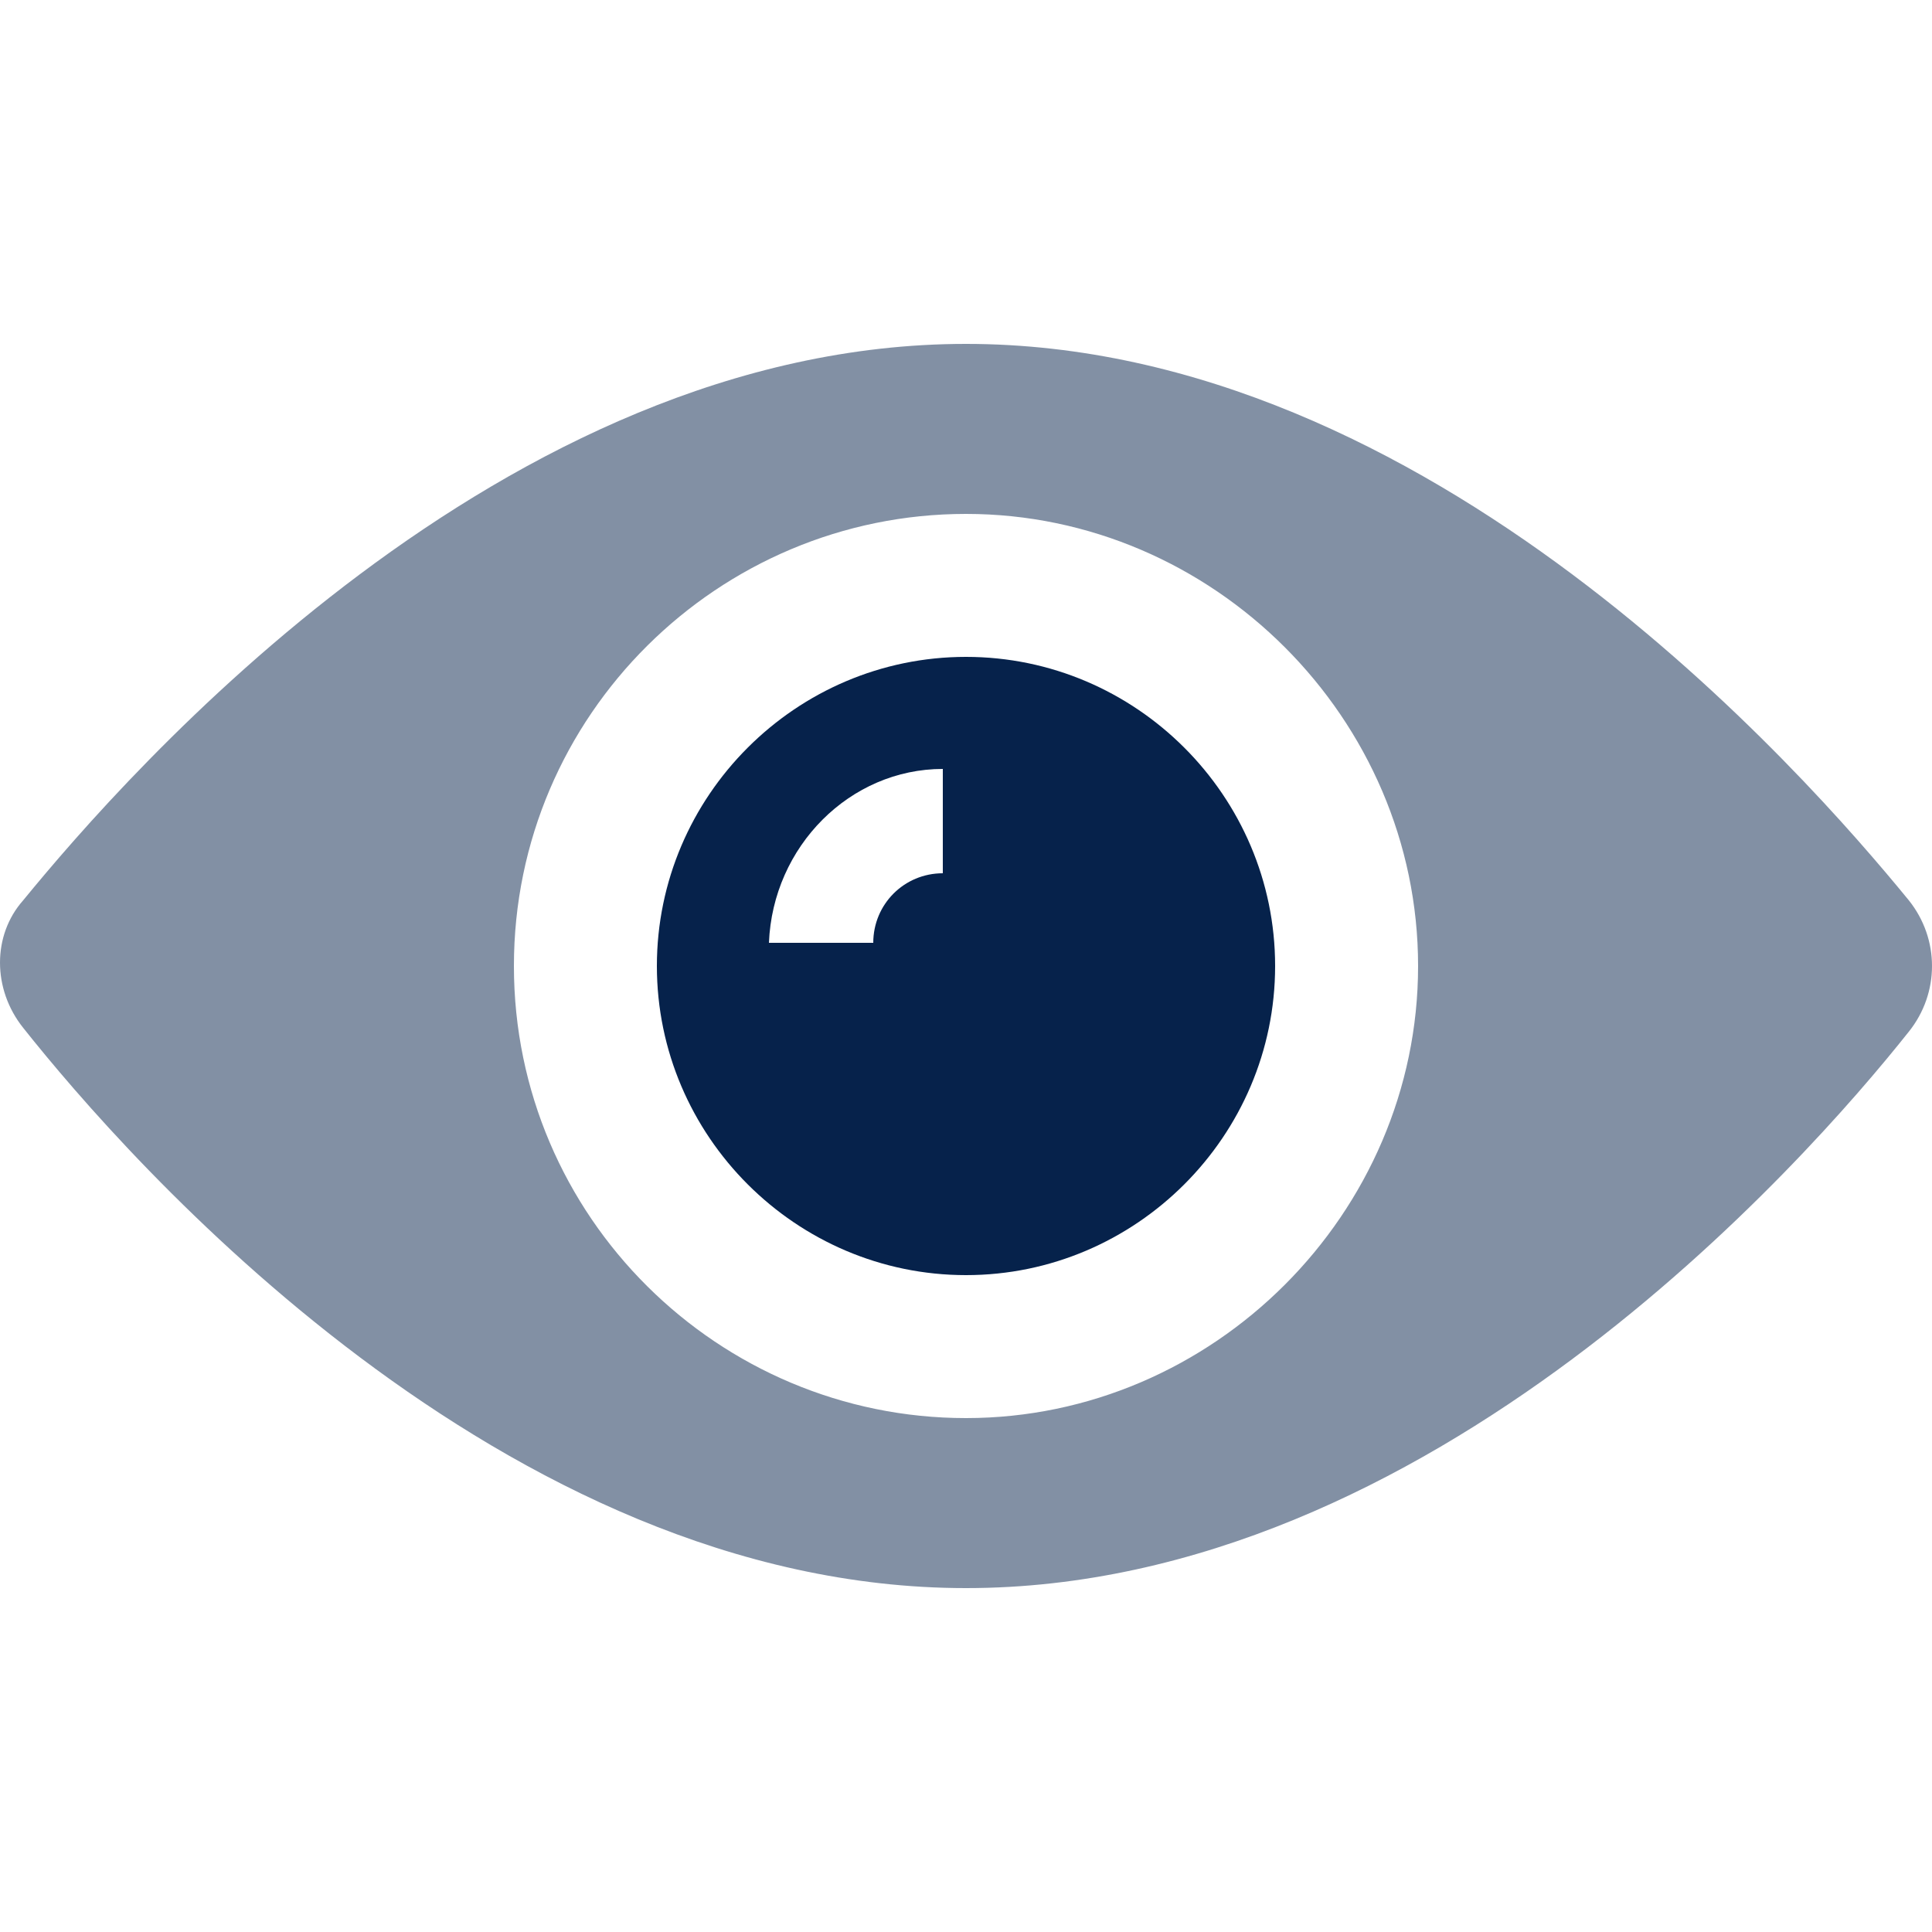
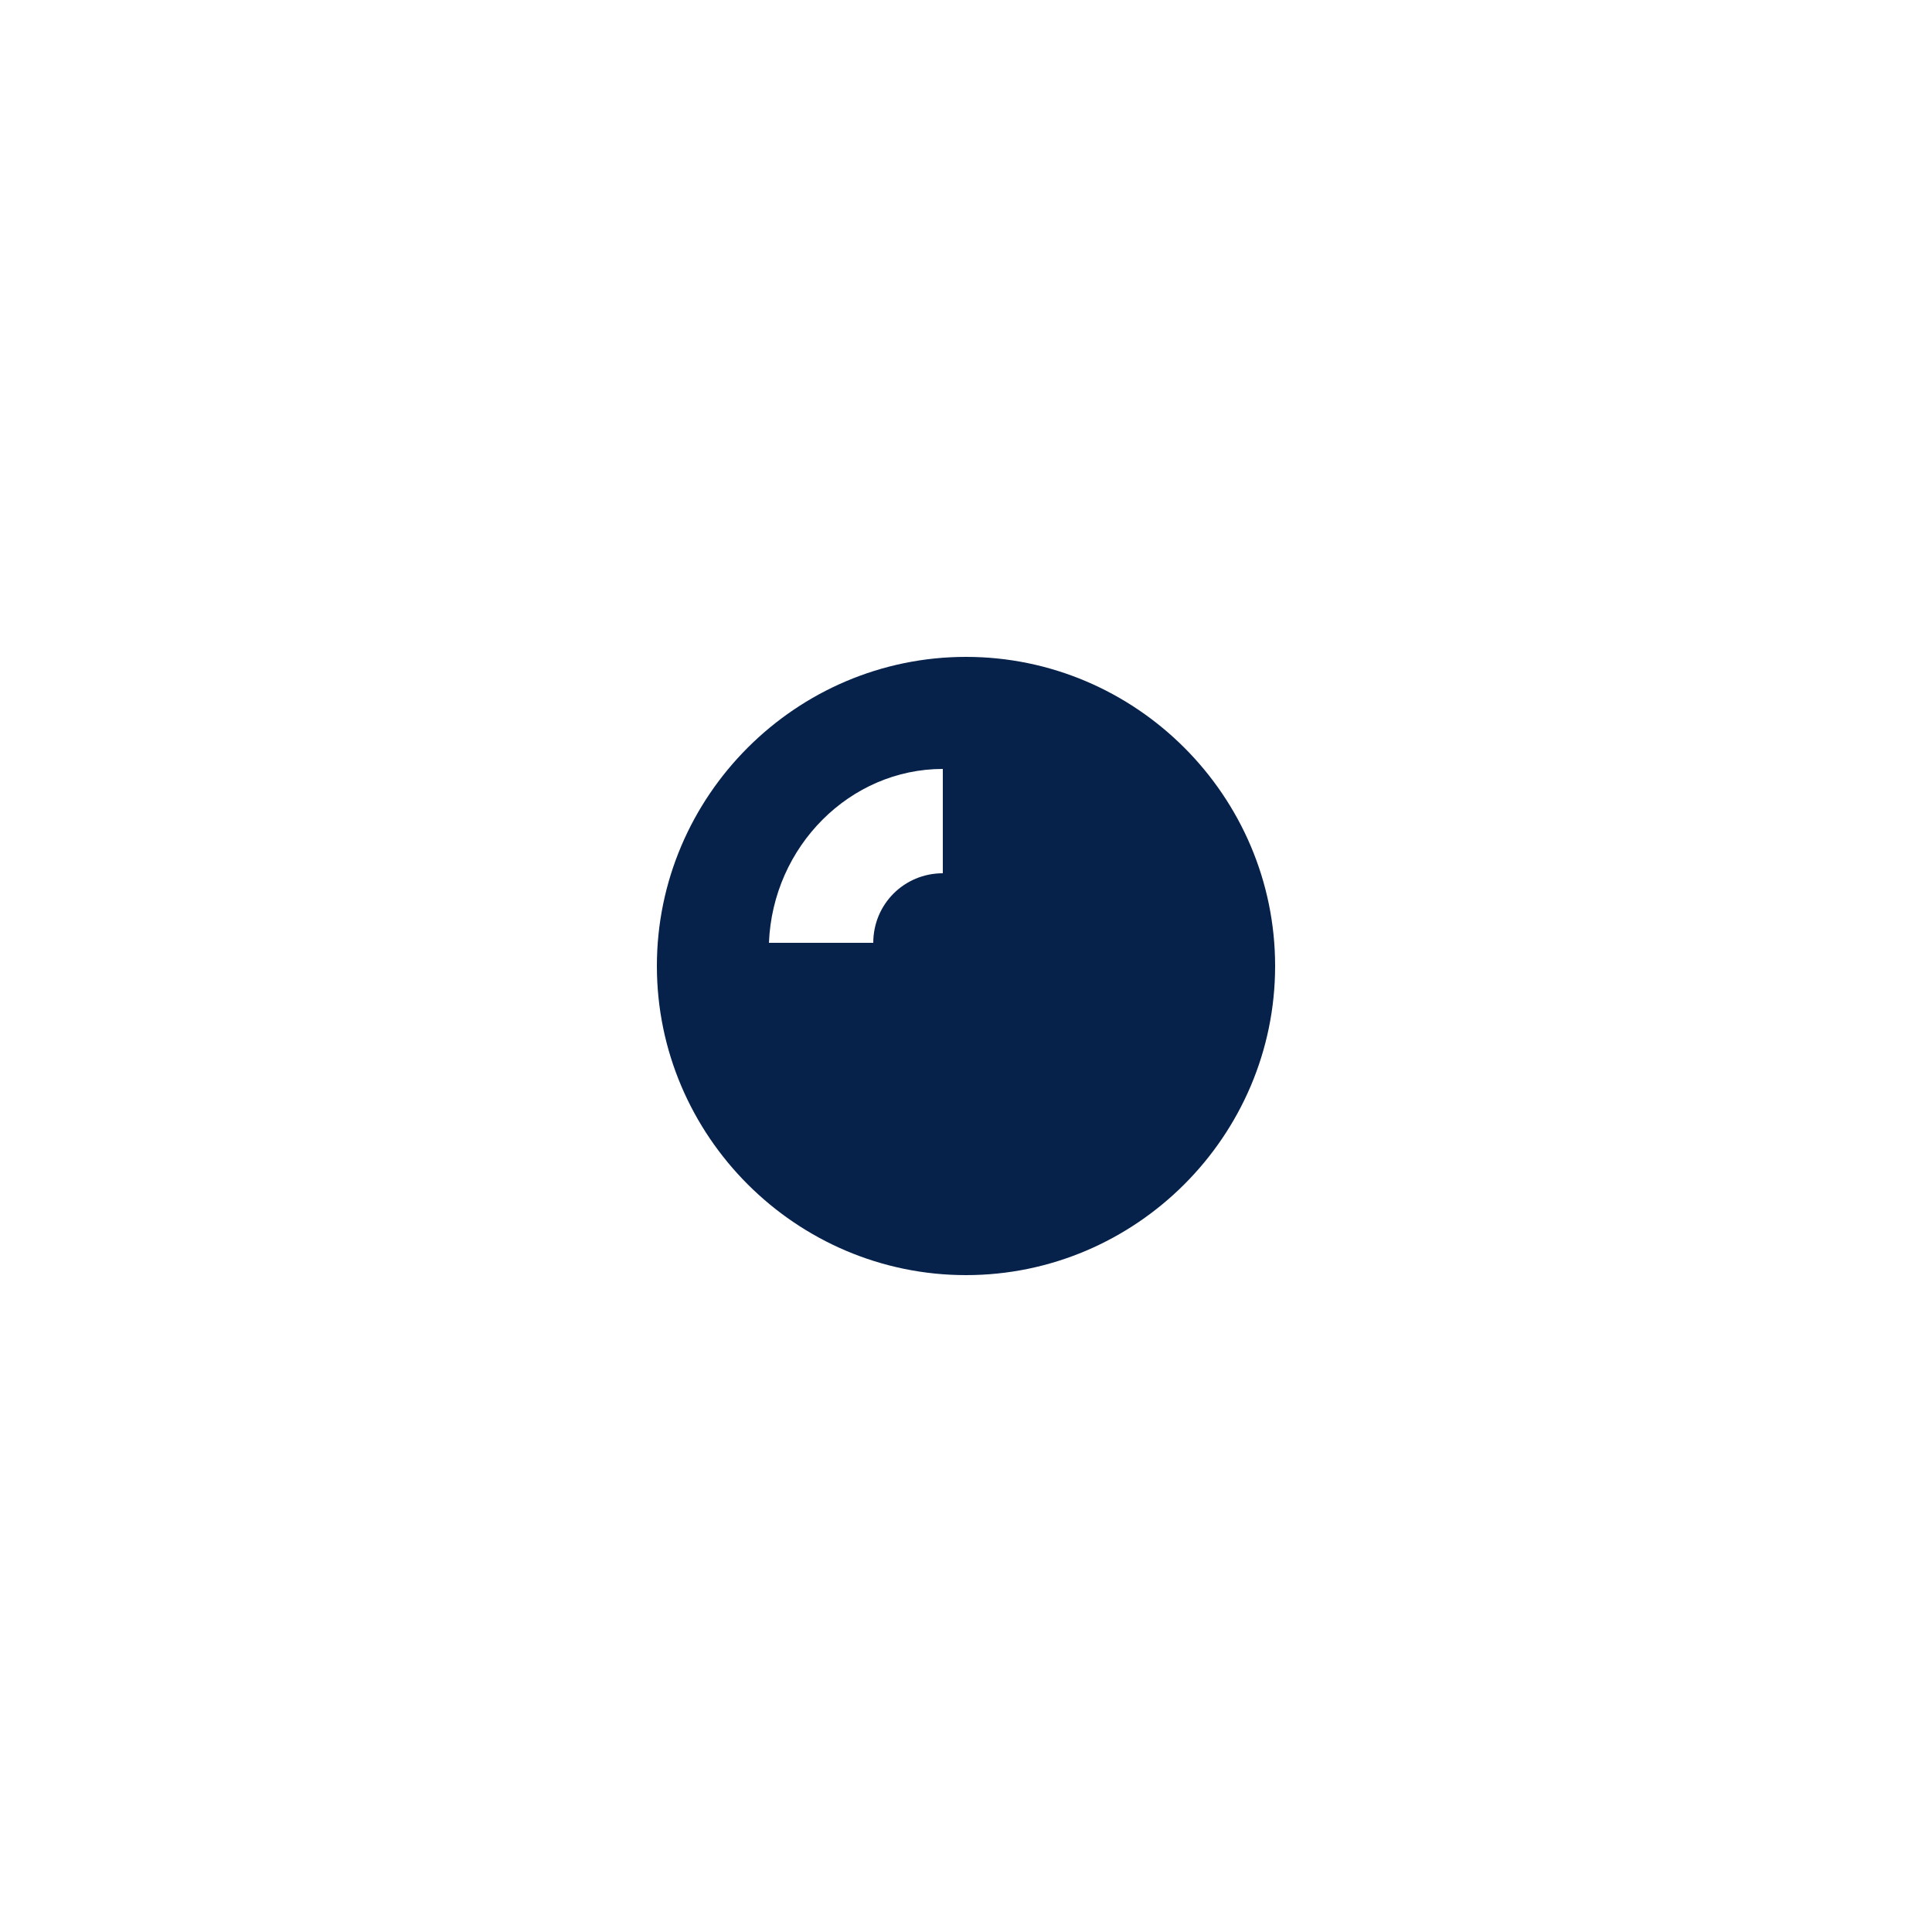
<svg xmlns="http://www.w3.org/2000/svg" version="1.1" id="Layer_1" x="0px" y="0px" viewBox="0 0 50 50" style="enable-background:new 0 0 50 50;" xml:space="preserve">
  <style type="text/css">
	.st0{fill:#06224B;}
	.st1{opacity:0.5;fill:#06224B;}
</style>
  <g>
    <path class="st0" d="M25,17c-4.4,0-8,3.6-8,8s3.6,8,8,8s8-3.6,8-8S29.4,17,25,17L25,17z M24.4,22.6c-1,0-1.8,0.8-1.8,1.8h-2.7   c0.1-2.5,2.1-4.5,4.5-4.5V22.6z" />
-     <path class="st1" d="M49.4,23.3C46.7,20,37,8.9,25,8.9S3.3,20,0.6,23.3c-0.8,0.9-0.8,2.3,0,3.3C3.3,30,13,41.1,25,41.1   s21.7-11,24.4-14.4C50.2,25.7,50.2,24.3,49.4,23.3L49.4,23.3z M25,36.7c-6.4,0-11.7-5.2-11.7-11.7S18.6,13.3,25,13.3   S36.7,18.6,36.7,25S31.4,36.7,25,36.7z" />
  </g>
</svg>